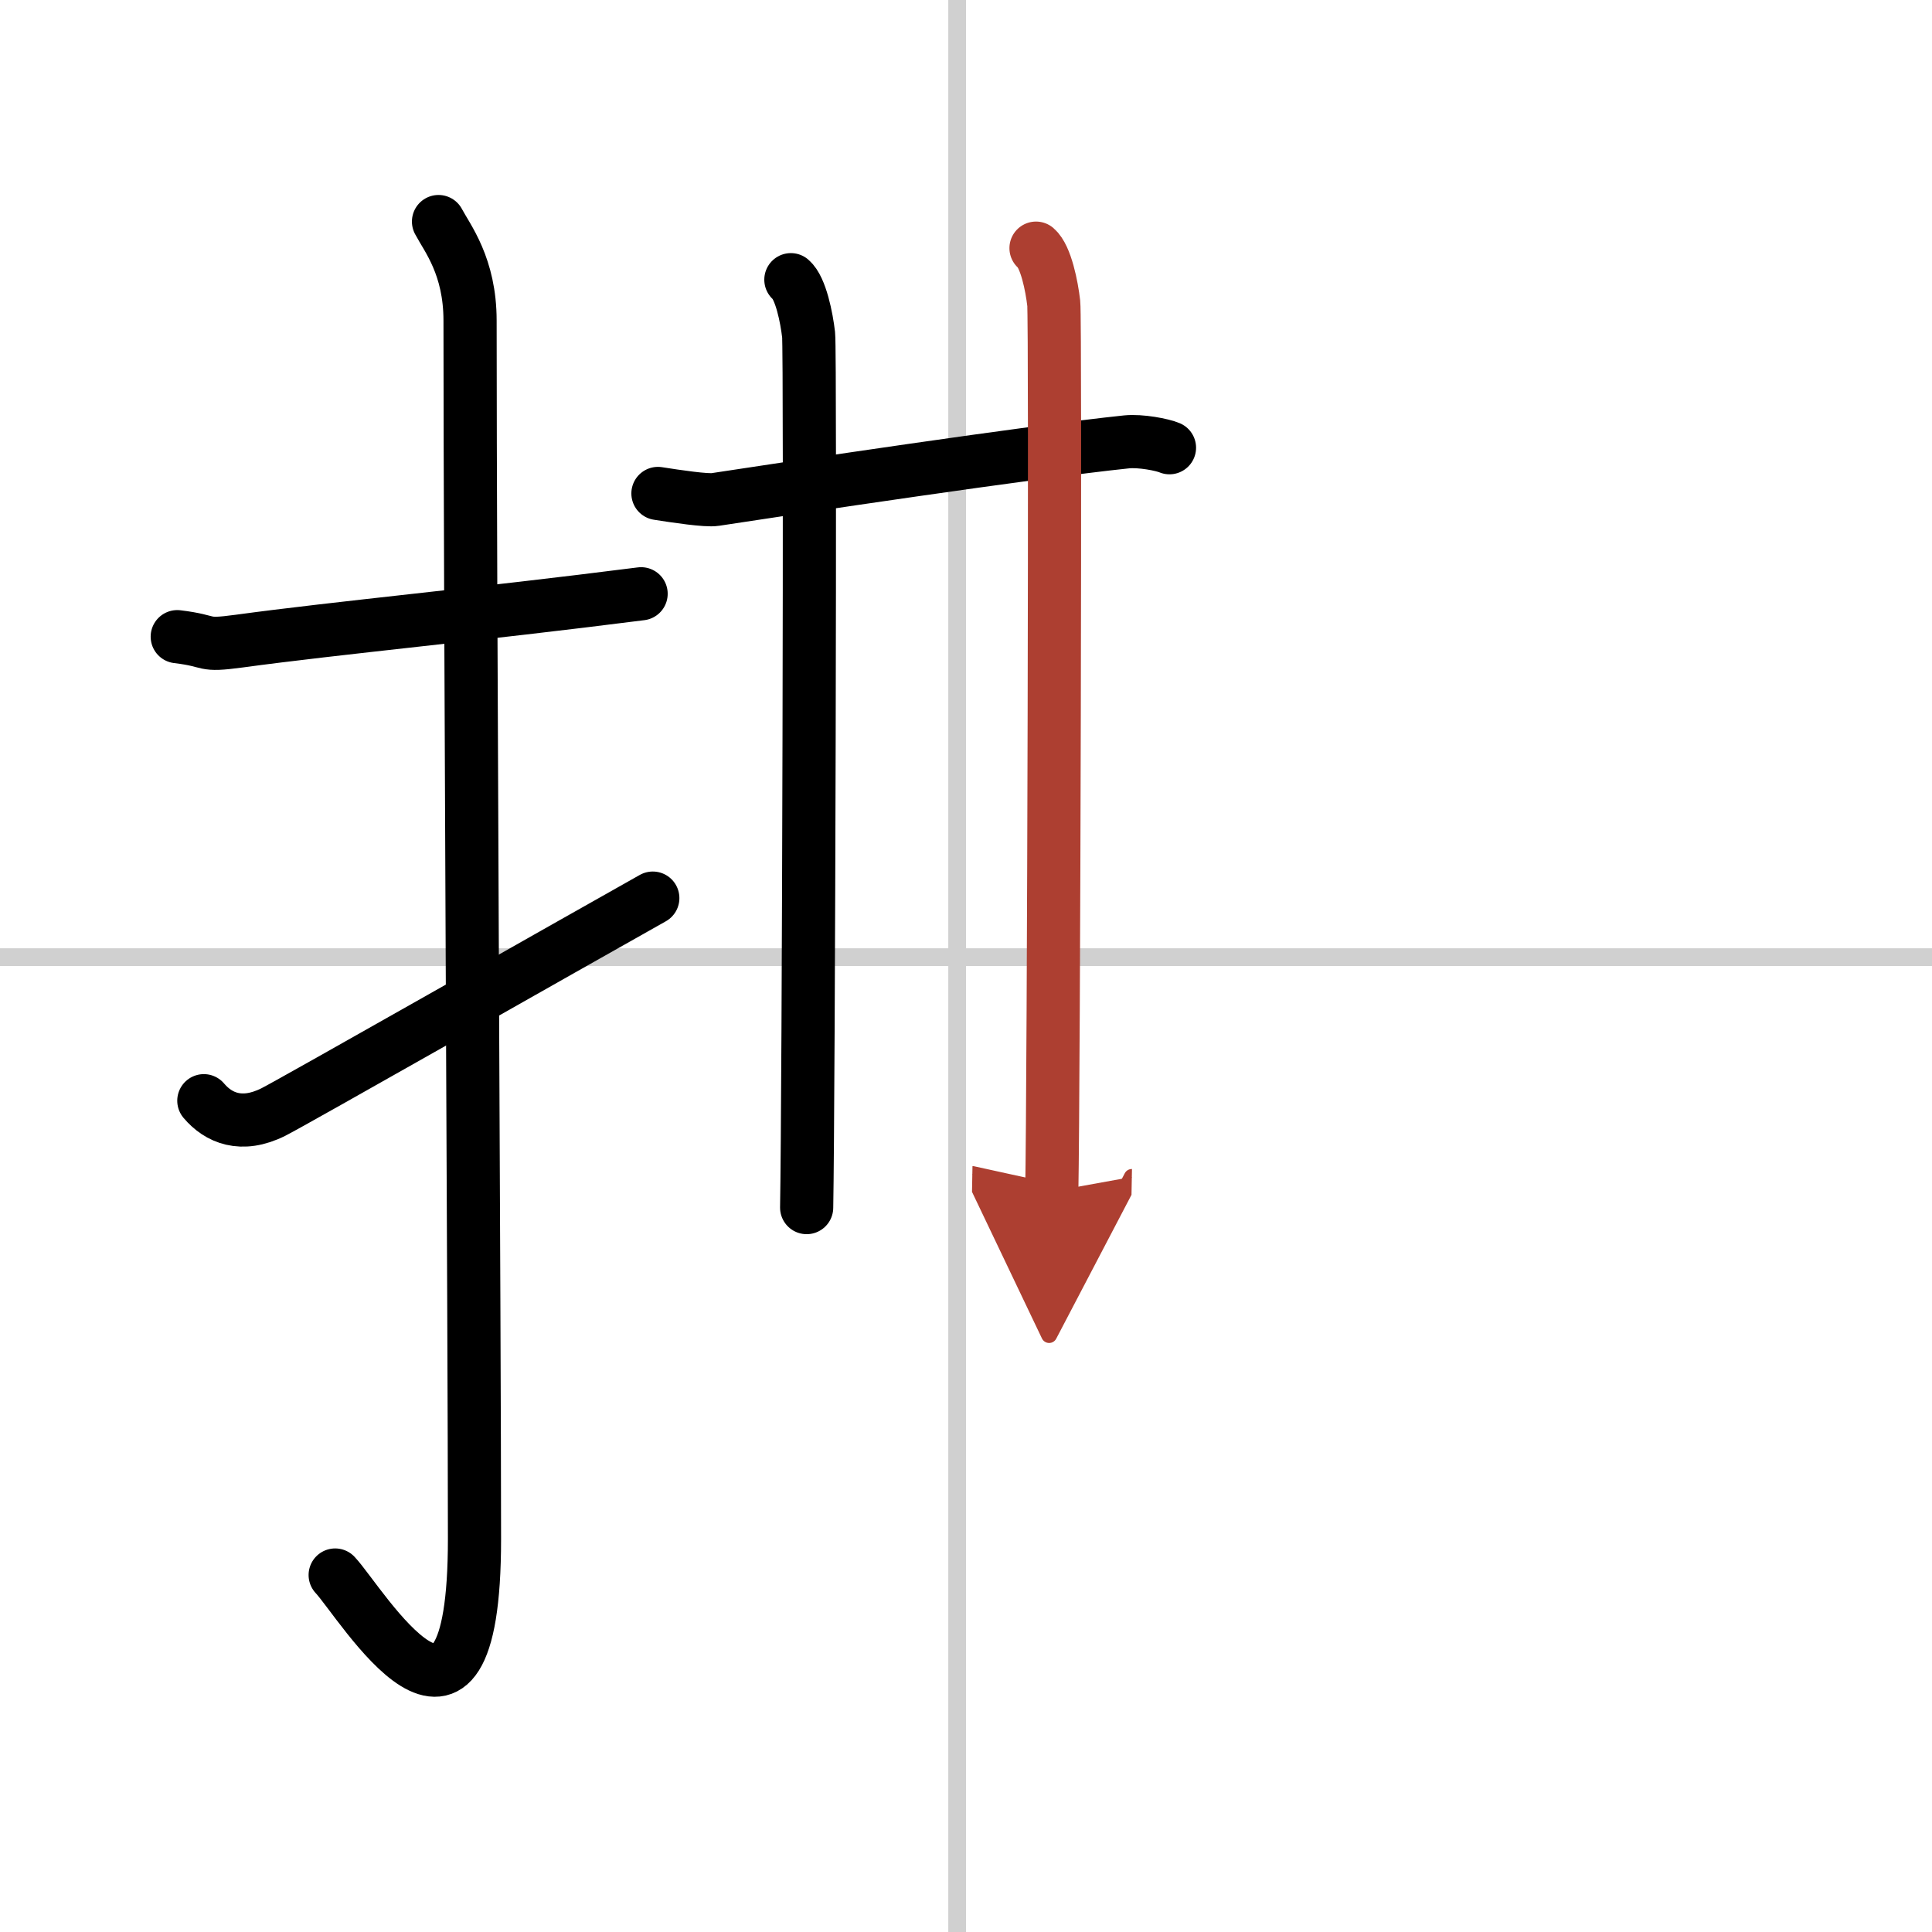
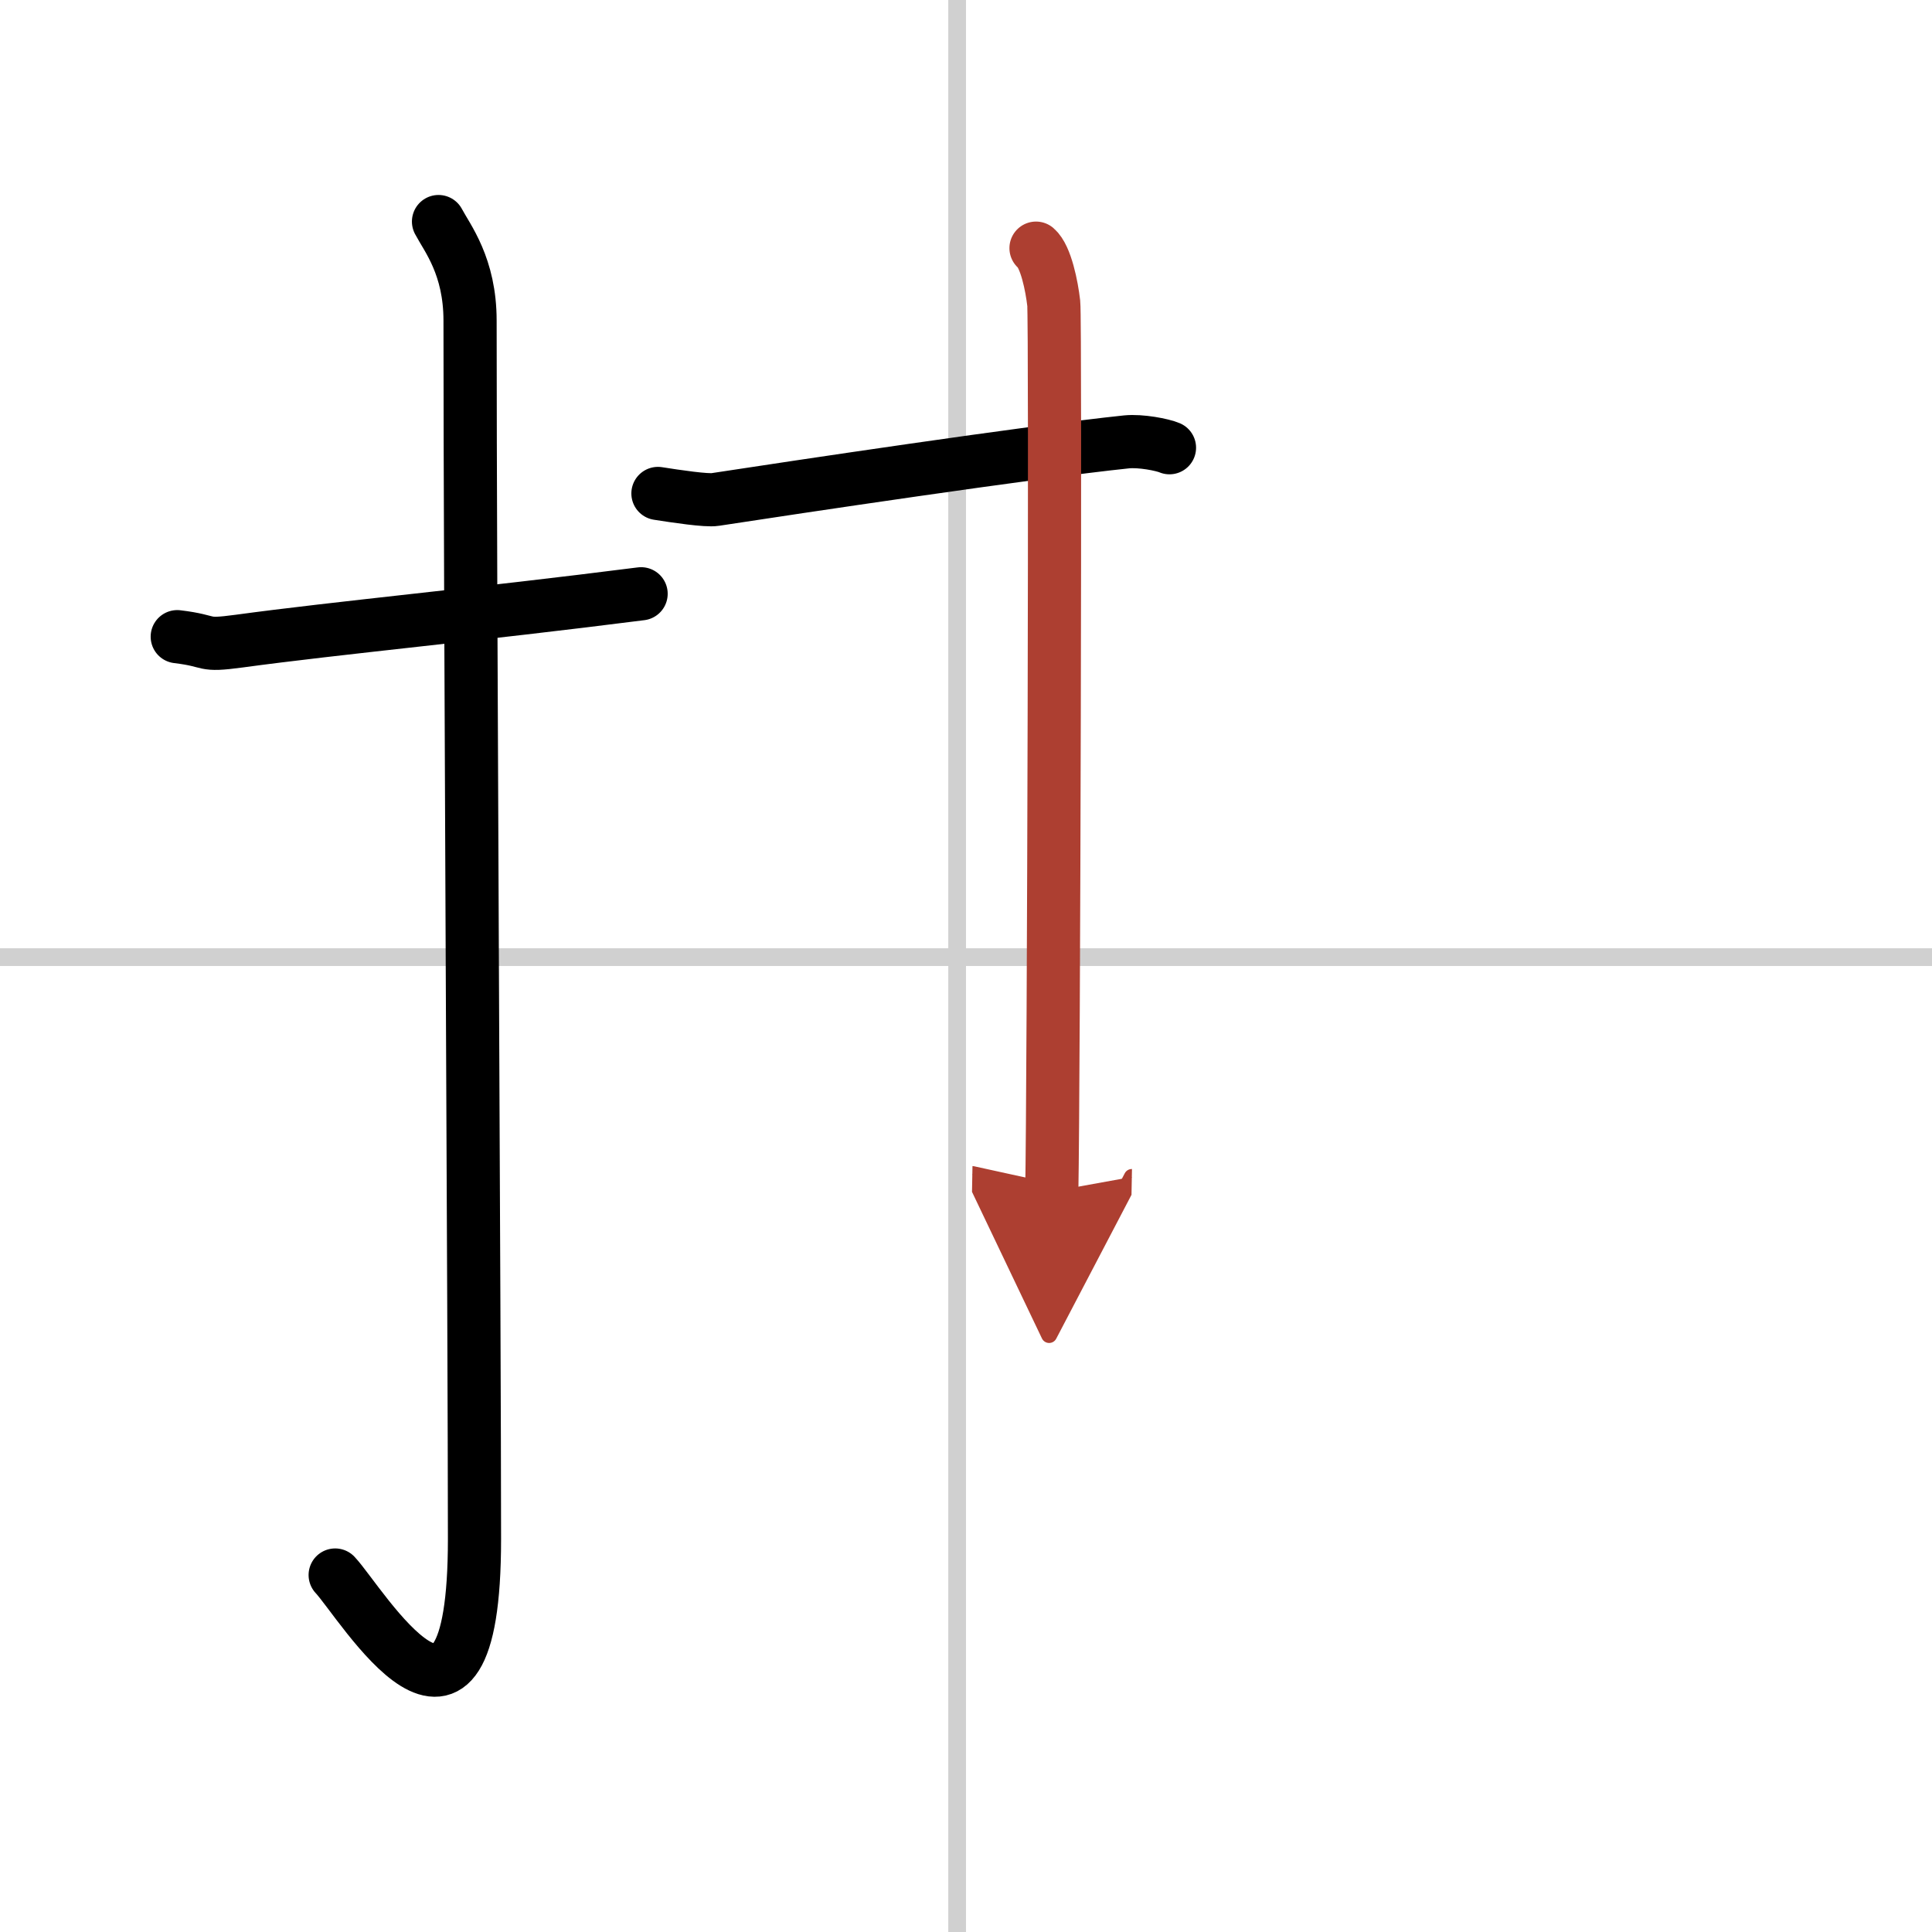
<svg xmlns="http://www.w3.org/2000/svg" width="400" height="400" viewBox="0 0 109 109">
  <defs>
    <marker id="a" markerWidth="4" orient="auto" refX="1" refY="5" viewBox="0 0 10 10">
      <polyline points="0 0 10 5 0 10 1 5" fill="#ad3f31" stroke="#ad3f31" />
    </marker>
  </defs>
  <g fill="none" stroke="#000" stroke-linecap="round" stroke-linejoin="round" stroke-width="3">
    <rect width="100%" height="100%" fill="#fff" stroke="#fff" />
    <line x1="54" x2="54" y2="109" stroke="#d0d0d0" stroke-width="1" />
    <line x2="109" y1="54" y2="54" stroke="#d0d0d0" stroke-width="1" />
    <path d="m10 35.92c2.08 0.25 1.27 0.55 3.5 0.25 5.5-0.75 13.5-1.5 22.67-2.67" />
    <path d="m24.74 12.5c0.49 0.93 1.78 2.52 1.78 5.59 0 15.42 0.25 57.16 0.25 68.74 0 14.43-6.4 3.58-7.86 2.03" />
-     <path d="m11.5 62.1c0.82 0.97 2.12 1.54 3.92 0.64 1.06-0.53 16.9-9.54 21.41-12.07" />
    <path d="m37.12 27.84c1.02 0.16 2.75 0.42 3.23 0.34 4.44-0.68 17.76-2.68 23.21-3.25 0.8-0.08 2.02 0.16 2.42 0.33" />
-     <path d="m44.62 15.78c0.56 0.48 0.89 2.15 1 3.11s0 43.27-0.11 49.24" />
    <path d="m58.45 14c0.56 0.48 0.89 2.15 1 3.11s0 44.14-0.11 50.11" marker-end="url(#a)" stroke="#ad3f31" />
  </g>
</svg>